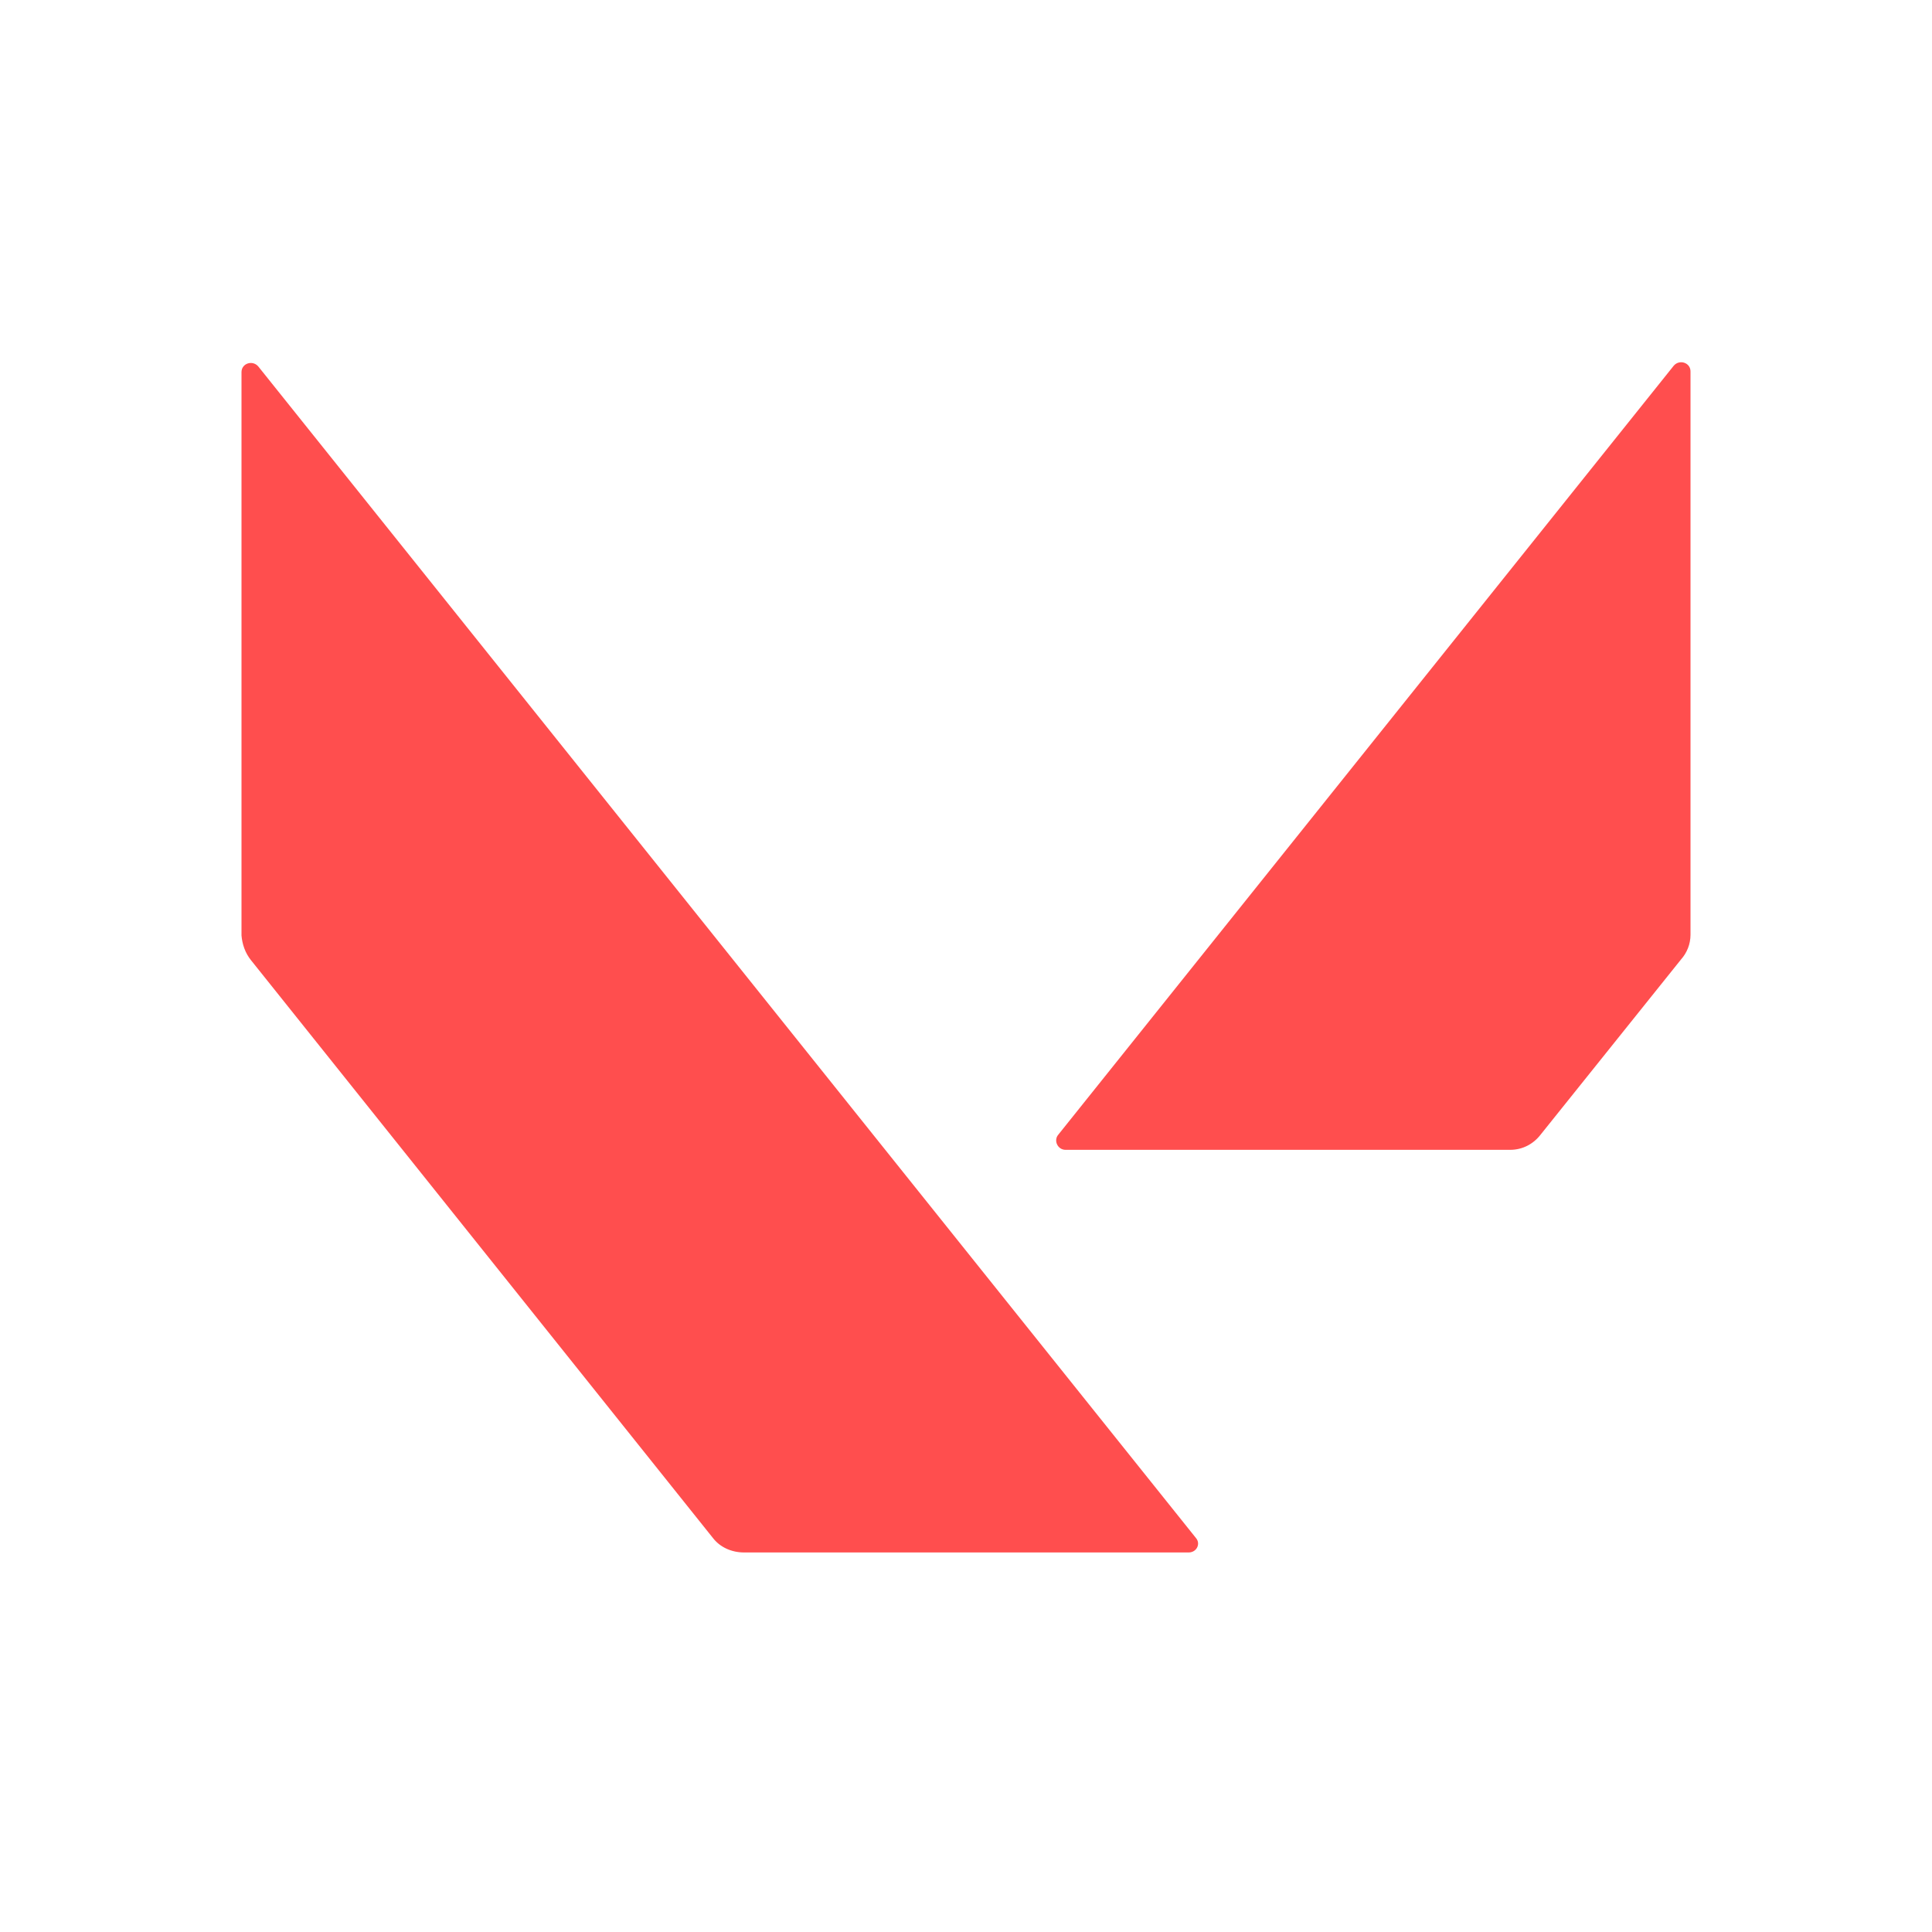
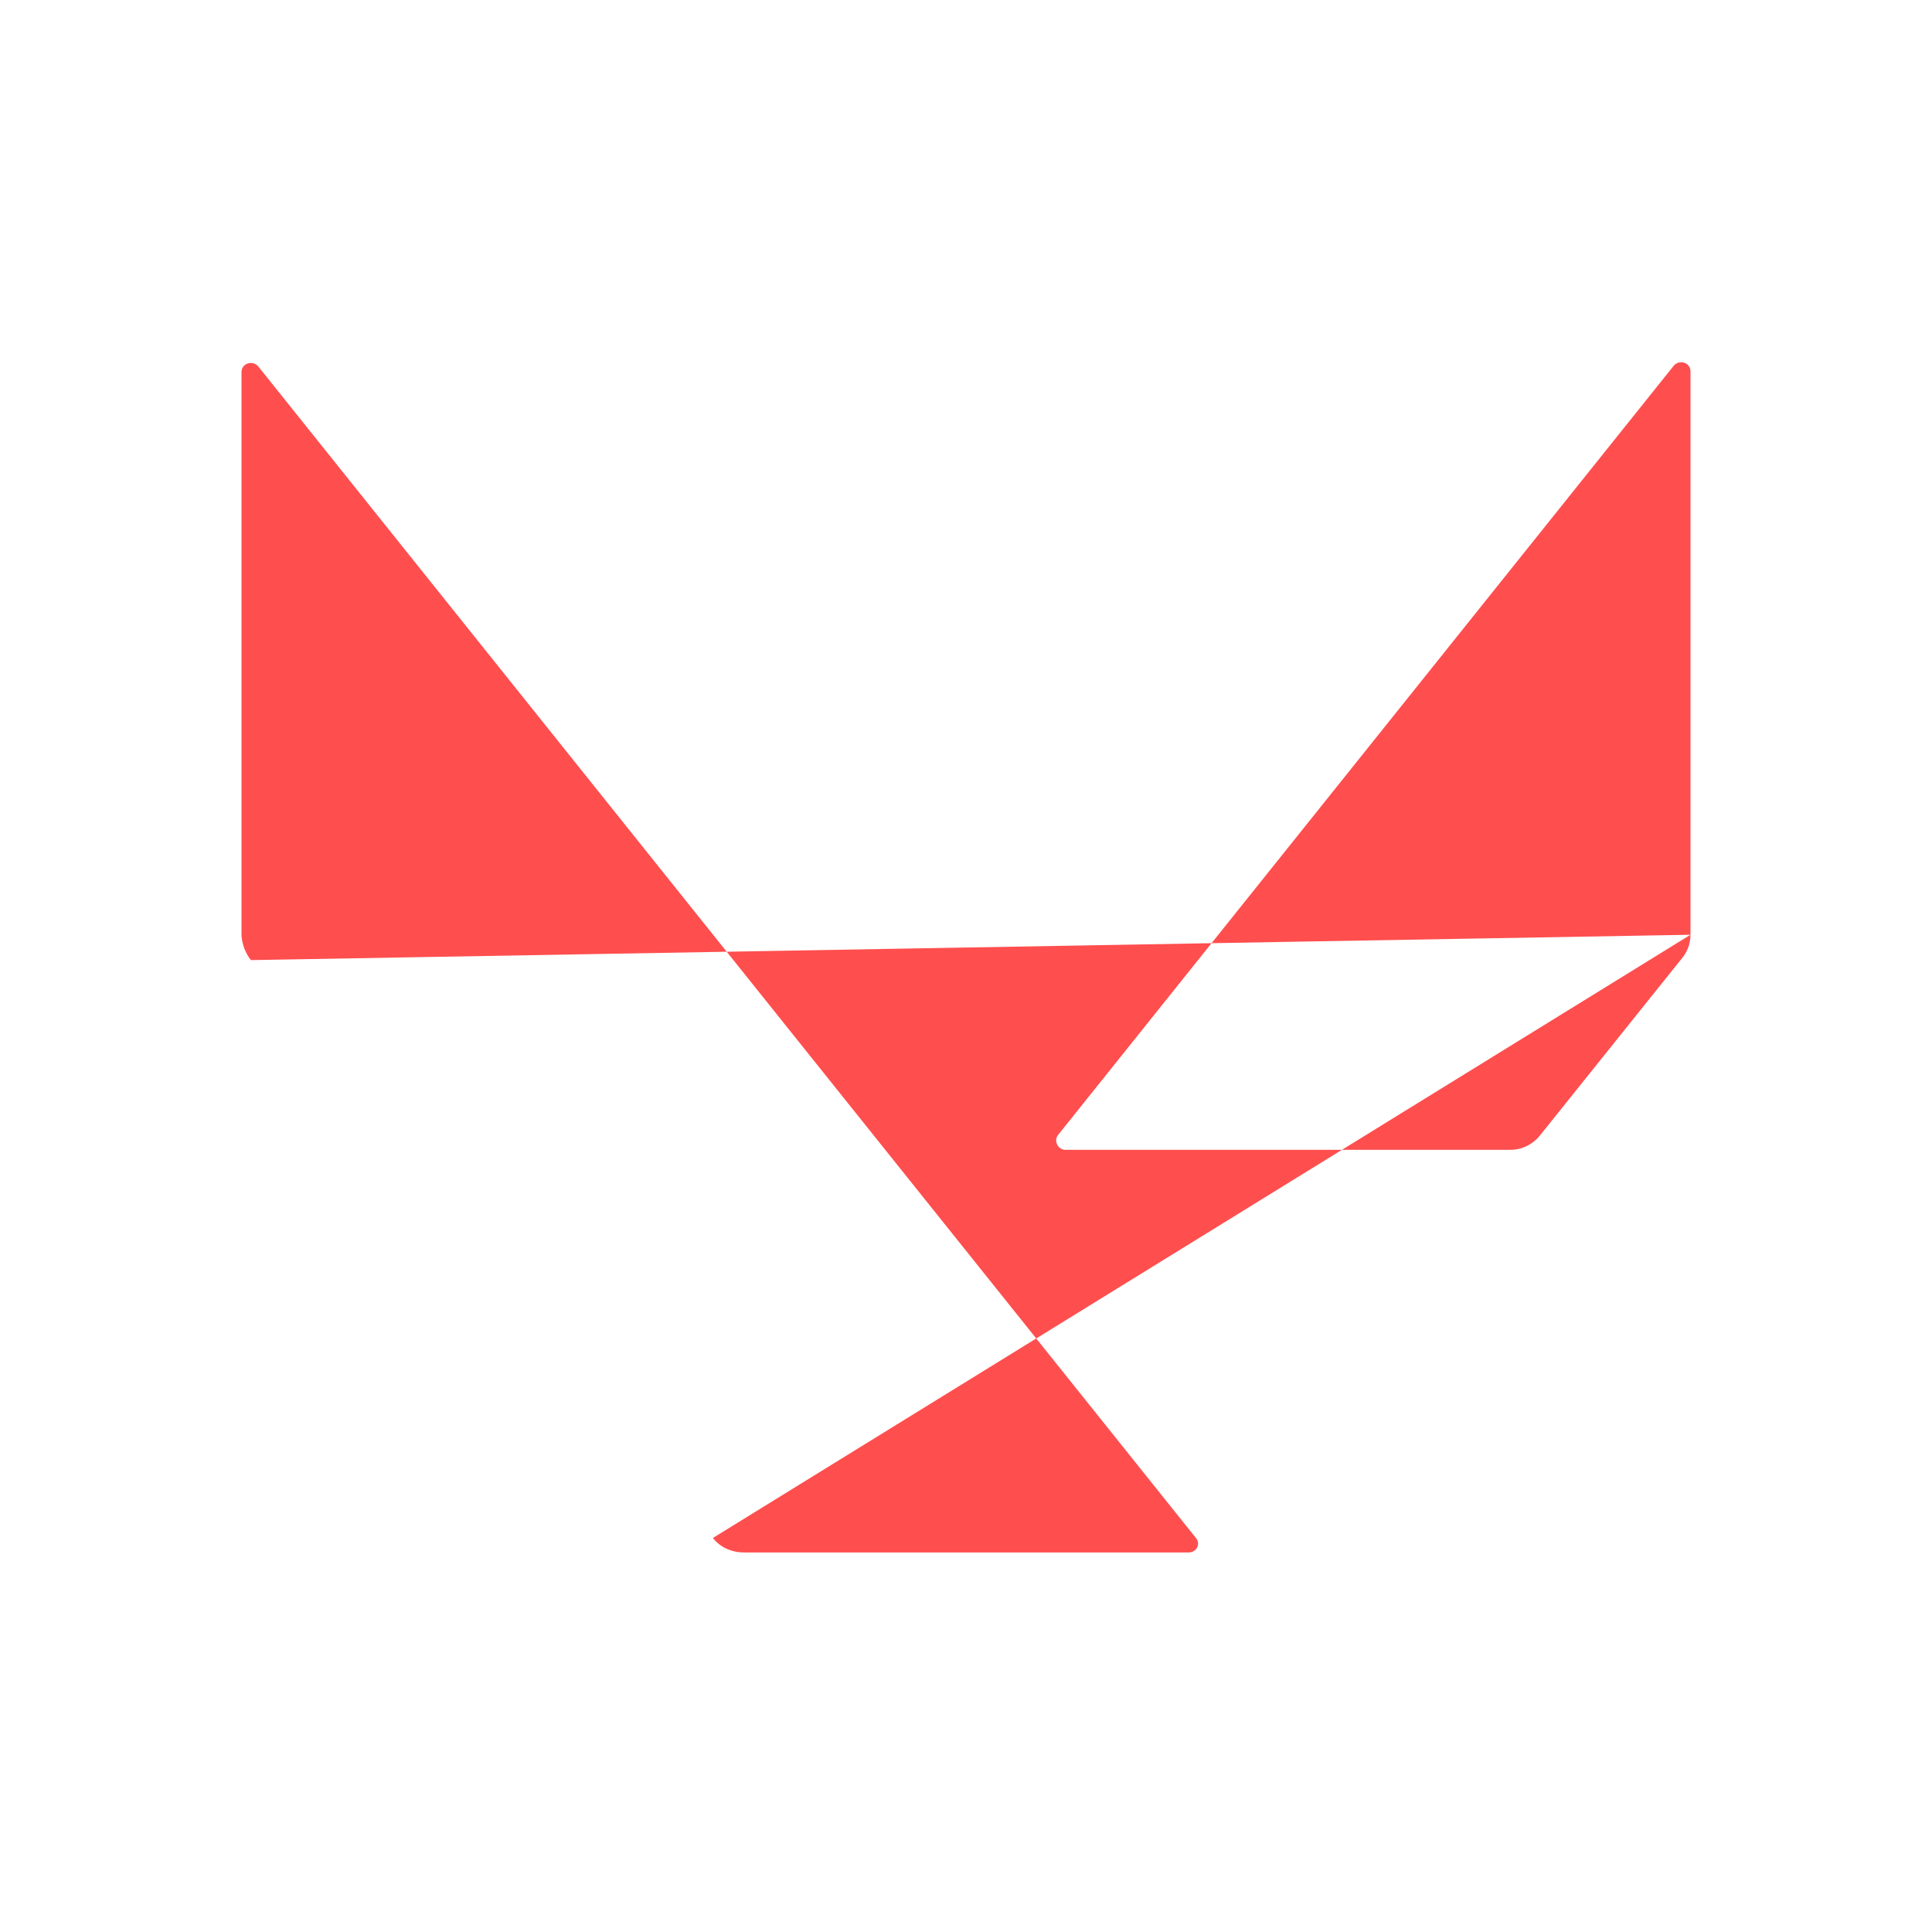
<svg xmlns="http://www.w3.org/2000/svg" width="40" height="40" viewBox="0 0 40 40" fill="none">
-   <path d="M35 19.353V7.689C35 7.509 34.775 7.434 34.655 7.569L21.912 23.491C21.807 23.611 21.897 23.806 22.061 23.806H31.267C31.522 23.806 31.747 23.686 31.897 23.491L34.805 19.863C34.925 19.728 35 19.548 35 19.353ZM5.195 19.878L14.76 31.842C14.91 32.037 15.15 32.142 15.405 32.142H24.61C24.775 32.142 24.865 31.962 24.76 31.842L5.345 7.584C5.225 7.449 5 7.524 5 7.704V19.368C5.015 19.548 5.075 19.728 5.195 19.878Z" fill="#FF4E4E" />
+   <path d="M35 19.353V7.689C35 7.509 34.775 7.434 34.655 7.569L21.912 23.491C21.807 23.611 21.897 23.806 22.061 23.806H31.267C31.522 23.806 31.747 23.686 31.897 23.491L34.805 19.863C34.925 19.728 35 19.548 35 19.353ZL14.76 31.842C14.91 32.037 15.15 32.142 15.405 32.142H24.61C24.775 32.142 24.865 31.962 24.76 31.842L5.345 7.584C5.225 7.449 5 7.524 5 7.704V19.368C5.015 19.548 5.075 19.728 5.195 19.878Z" fill="#FF4E4E" />
</svg>